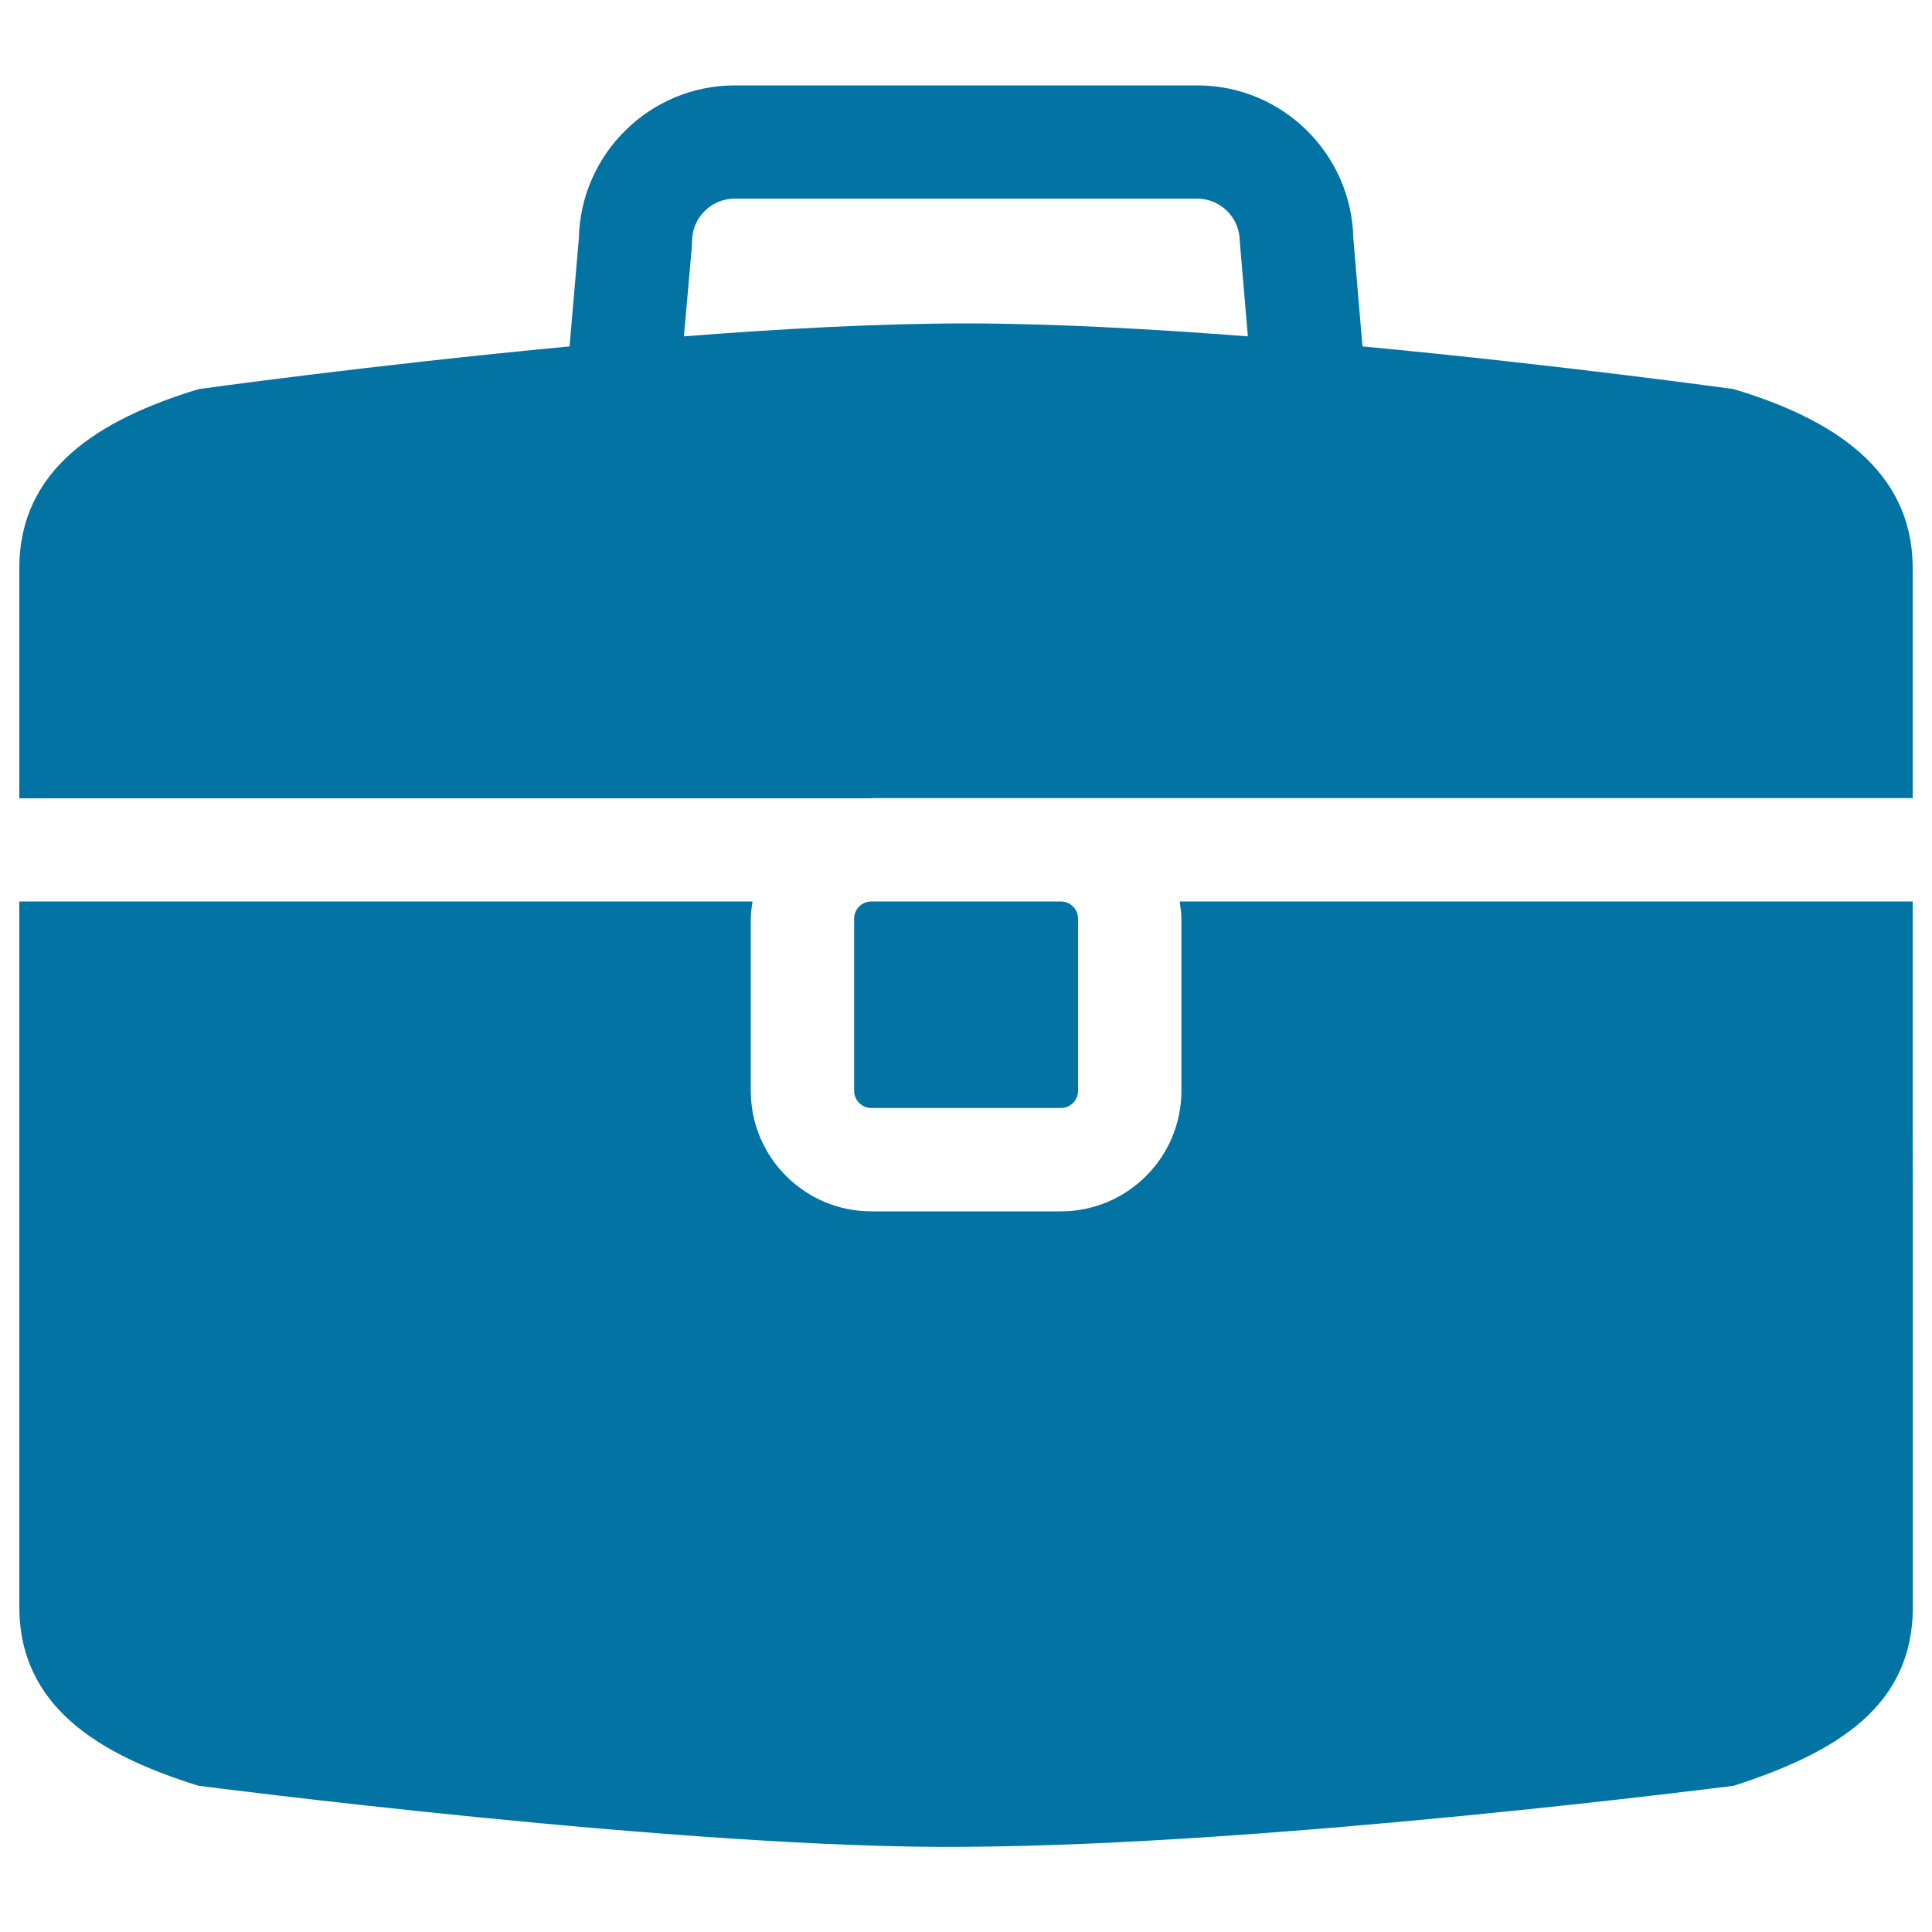
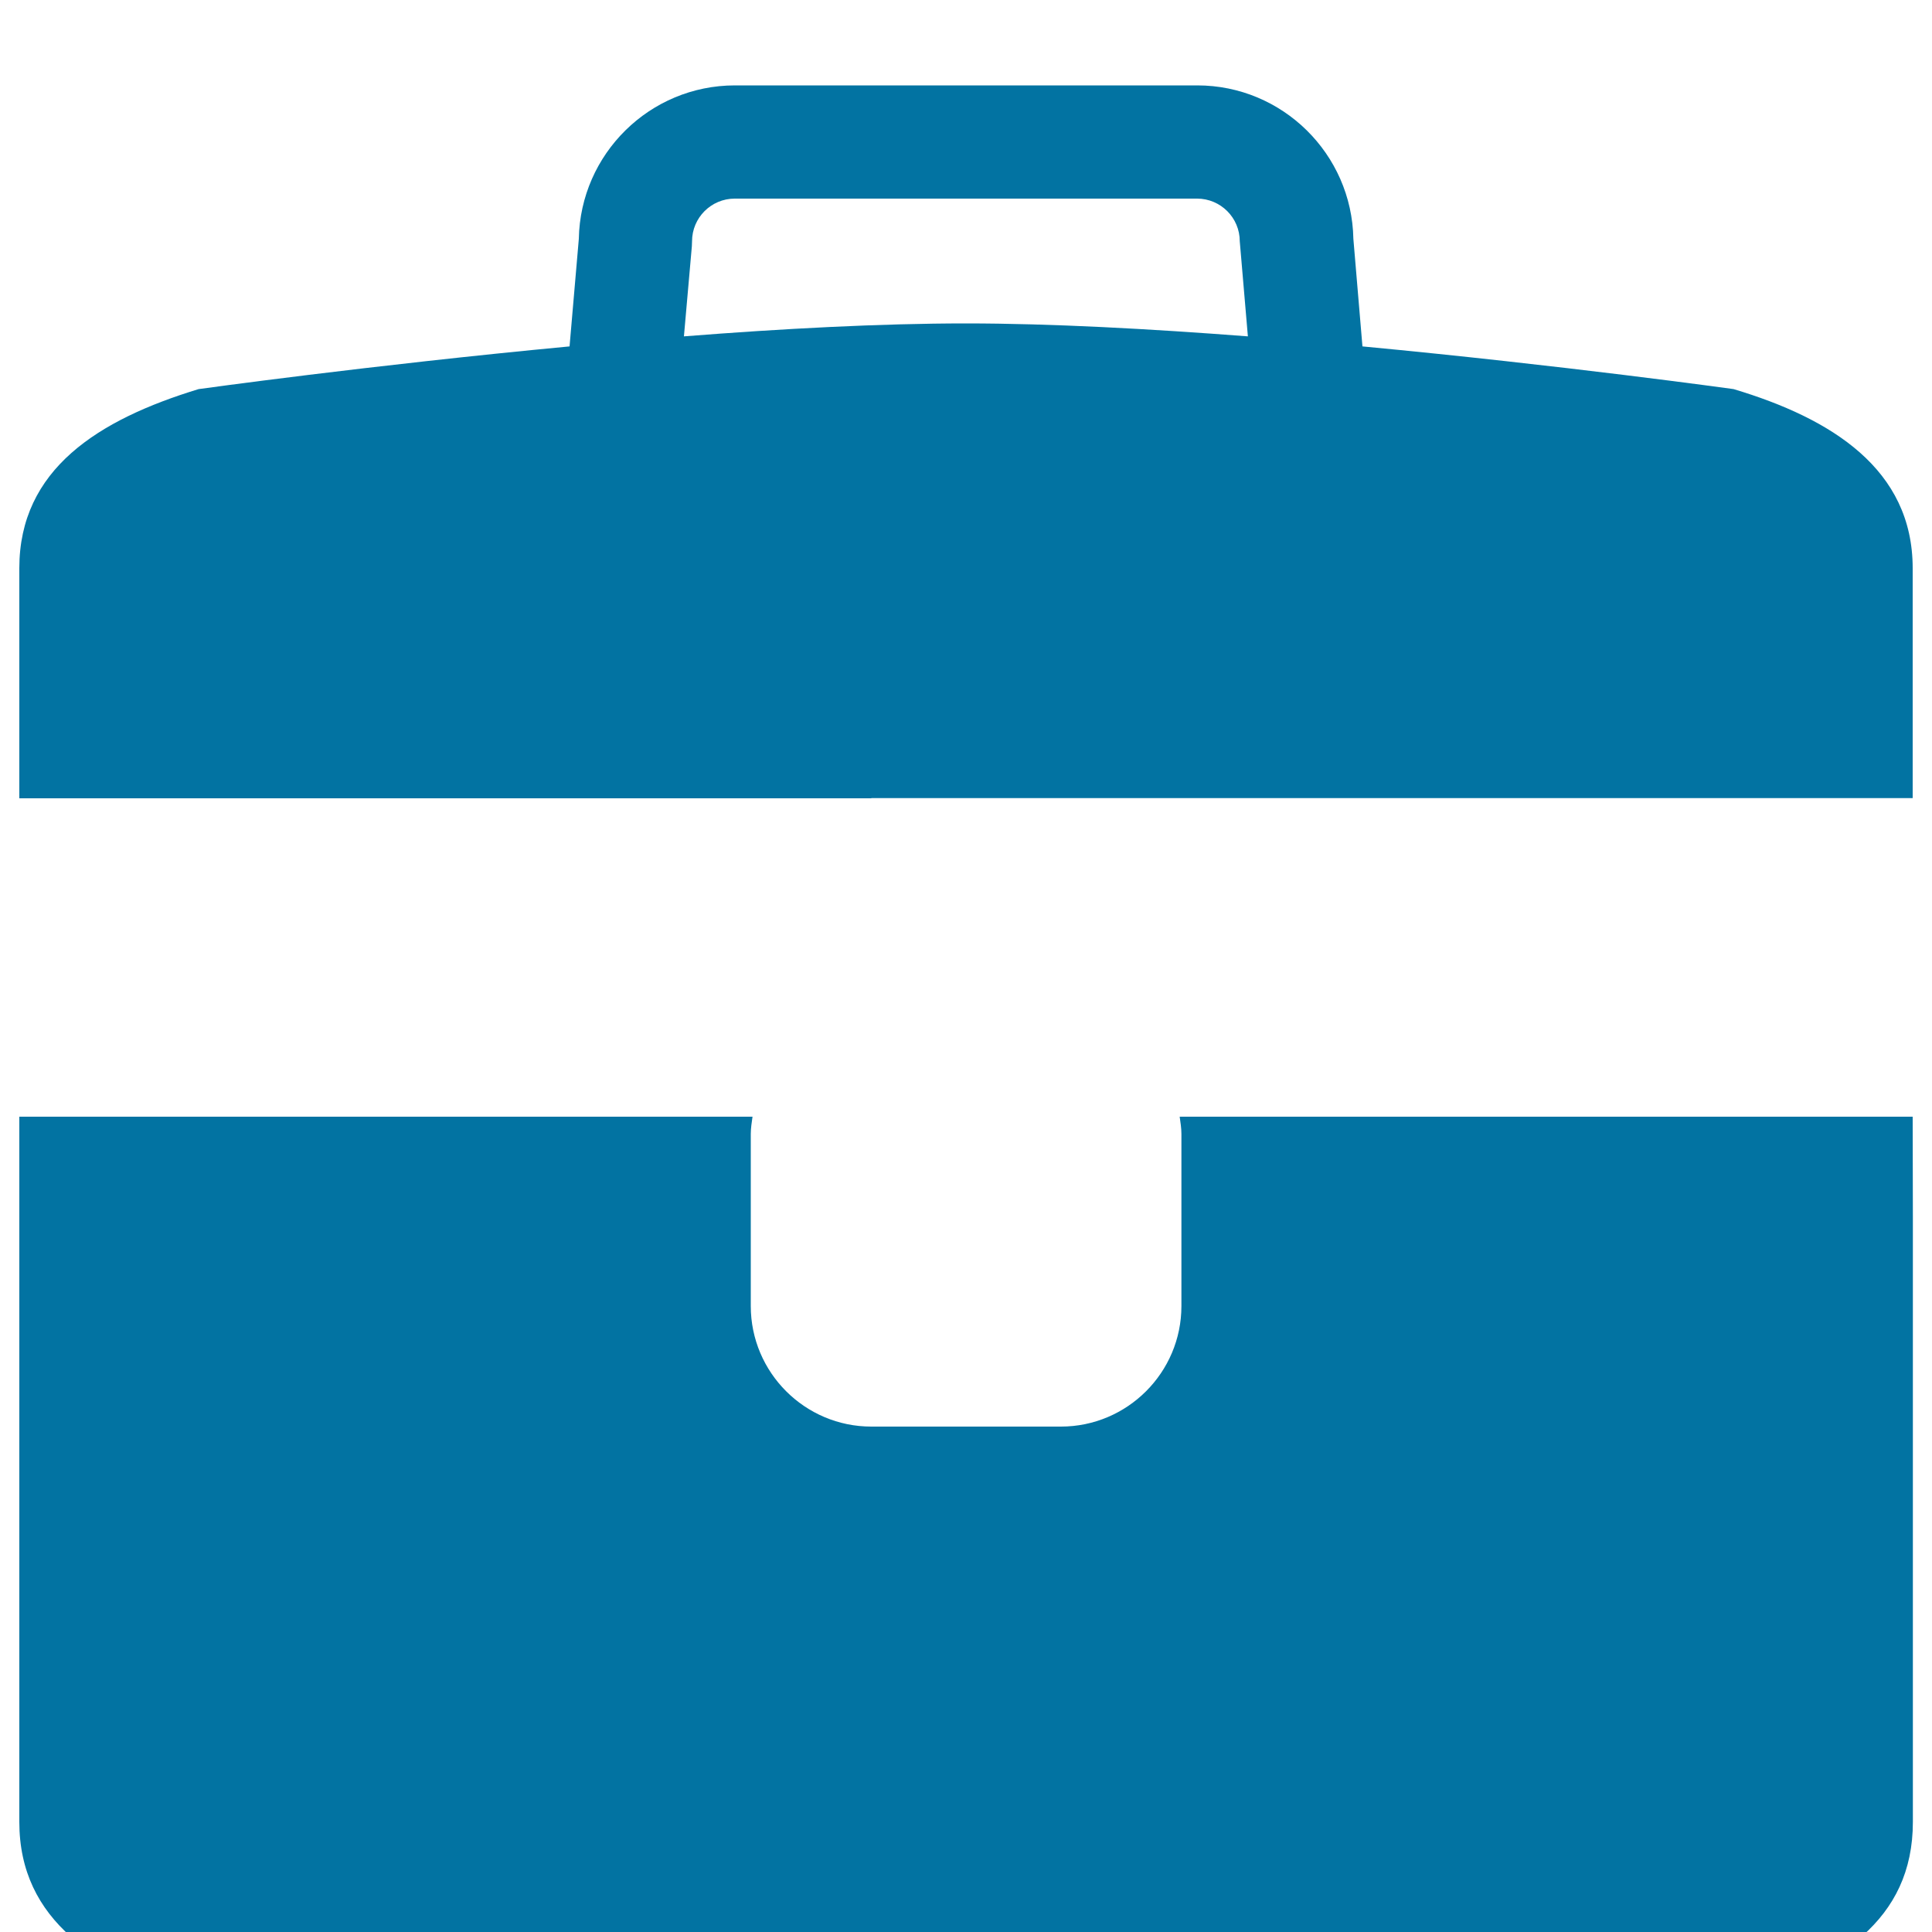
<svg xmlns="http://www.w3.org/2000/svg" viewBox="0 0 1000 1000" style="fill:#0273a2">
  <title>Frontal Tool Box SVG icon</title>
  <g>
    <g>
-       <path d="M451,466.6c-4.9,0-8.9,4-8.9,8.9v89.1c0,4.9,4,8.9,8.9,8.9h98.1c4.9,0,8.9-4,8.9-8.9v-89.1c0-4.9-4-8.9-8.9-8.9H451z" />
-       <path d="M990,578V466.6H610.6c0.4,2.9,0.9,5.9,0.9,8.9v89.1c0,34.4-28,62.4-62.4,62.4H451c-34.4,0-62.4-28-62.4-62.4v-89.1c0-3,0.5-6,0.9-8.9H10v106v55.1v164.1v39.8c0,51.2,40.3,76.4,92.7,92.7c0,0,255.2,33.1,397.3,31.6c159.1-0.9,397.4-31.6,397.4-31.6c54-17.5,92.7-41.5,92.7-92.7V630.4l0,0L990,578L990,578z" />
+       <path d="M990,578H610.6c0.4,2.9,0.9,5.9,0.9,8.9v89.1c0,34.4-28,62.4-62.4,62.4H451c-34.4,0-62.4-28-62.4-62.4v-89.1c0-3,0.5-6,0.9-8.9H10v106v55.1v164.1v39.8c0,51.2,40.3,76.4,92.7,92.7c0,0,255.2,33.1,397.3,31.6c159.1-0.9,397.4-31.6,397.4-31.6c54-17.5,92.7-41.5,92.7-92.7V630.4l0,0L990,578L990,578z" />
      <path d="M451,413.1h98.1H990v-119c0-51.2-41.9-77.5-92.7-92.7c0,0-88.3-12.3-192.1-22.1l-4.7-55.7c-0.8-43.9-36.7-79.4-80.8-79.4H380.4c-44.1,0-80,35.5-80.8,79.4l-4.8,55.7c-103.8,9.8-192,22.1-192,22.1C50.9,217.2,10,242.9,10,294.1v32v87.1H451z M358.1,127.5l0.1-2.6c0-12.2,9.9-22.1,22.1-22.1h239.3c12.2,0,22.1,9.9,22.1,22.1l4.2,49.2c-50.7-3.9-102-6.7-146-6.7c-44,0-95.2,2.7-145.9,6.7L358.1,127.5z" />
    </g>
  </g>
</svg>